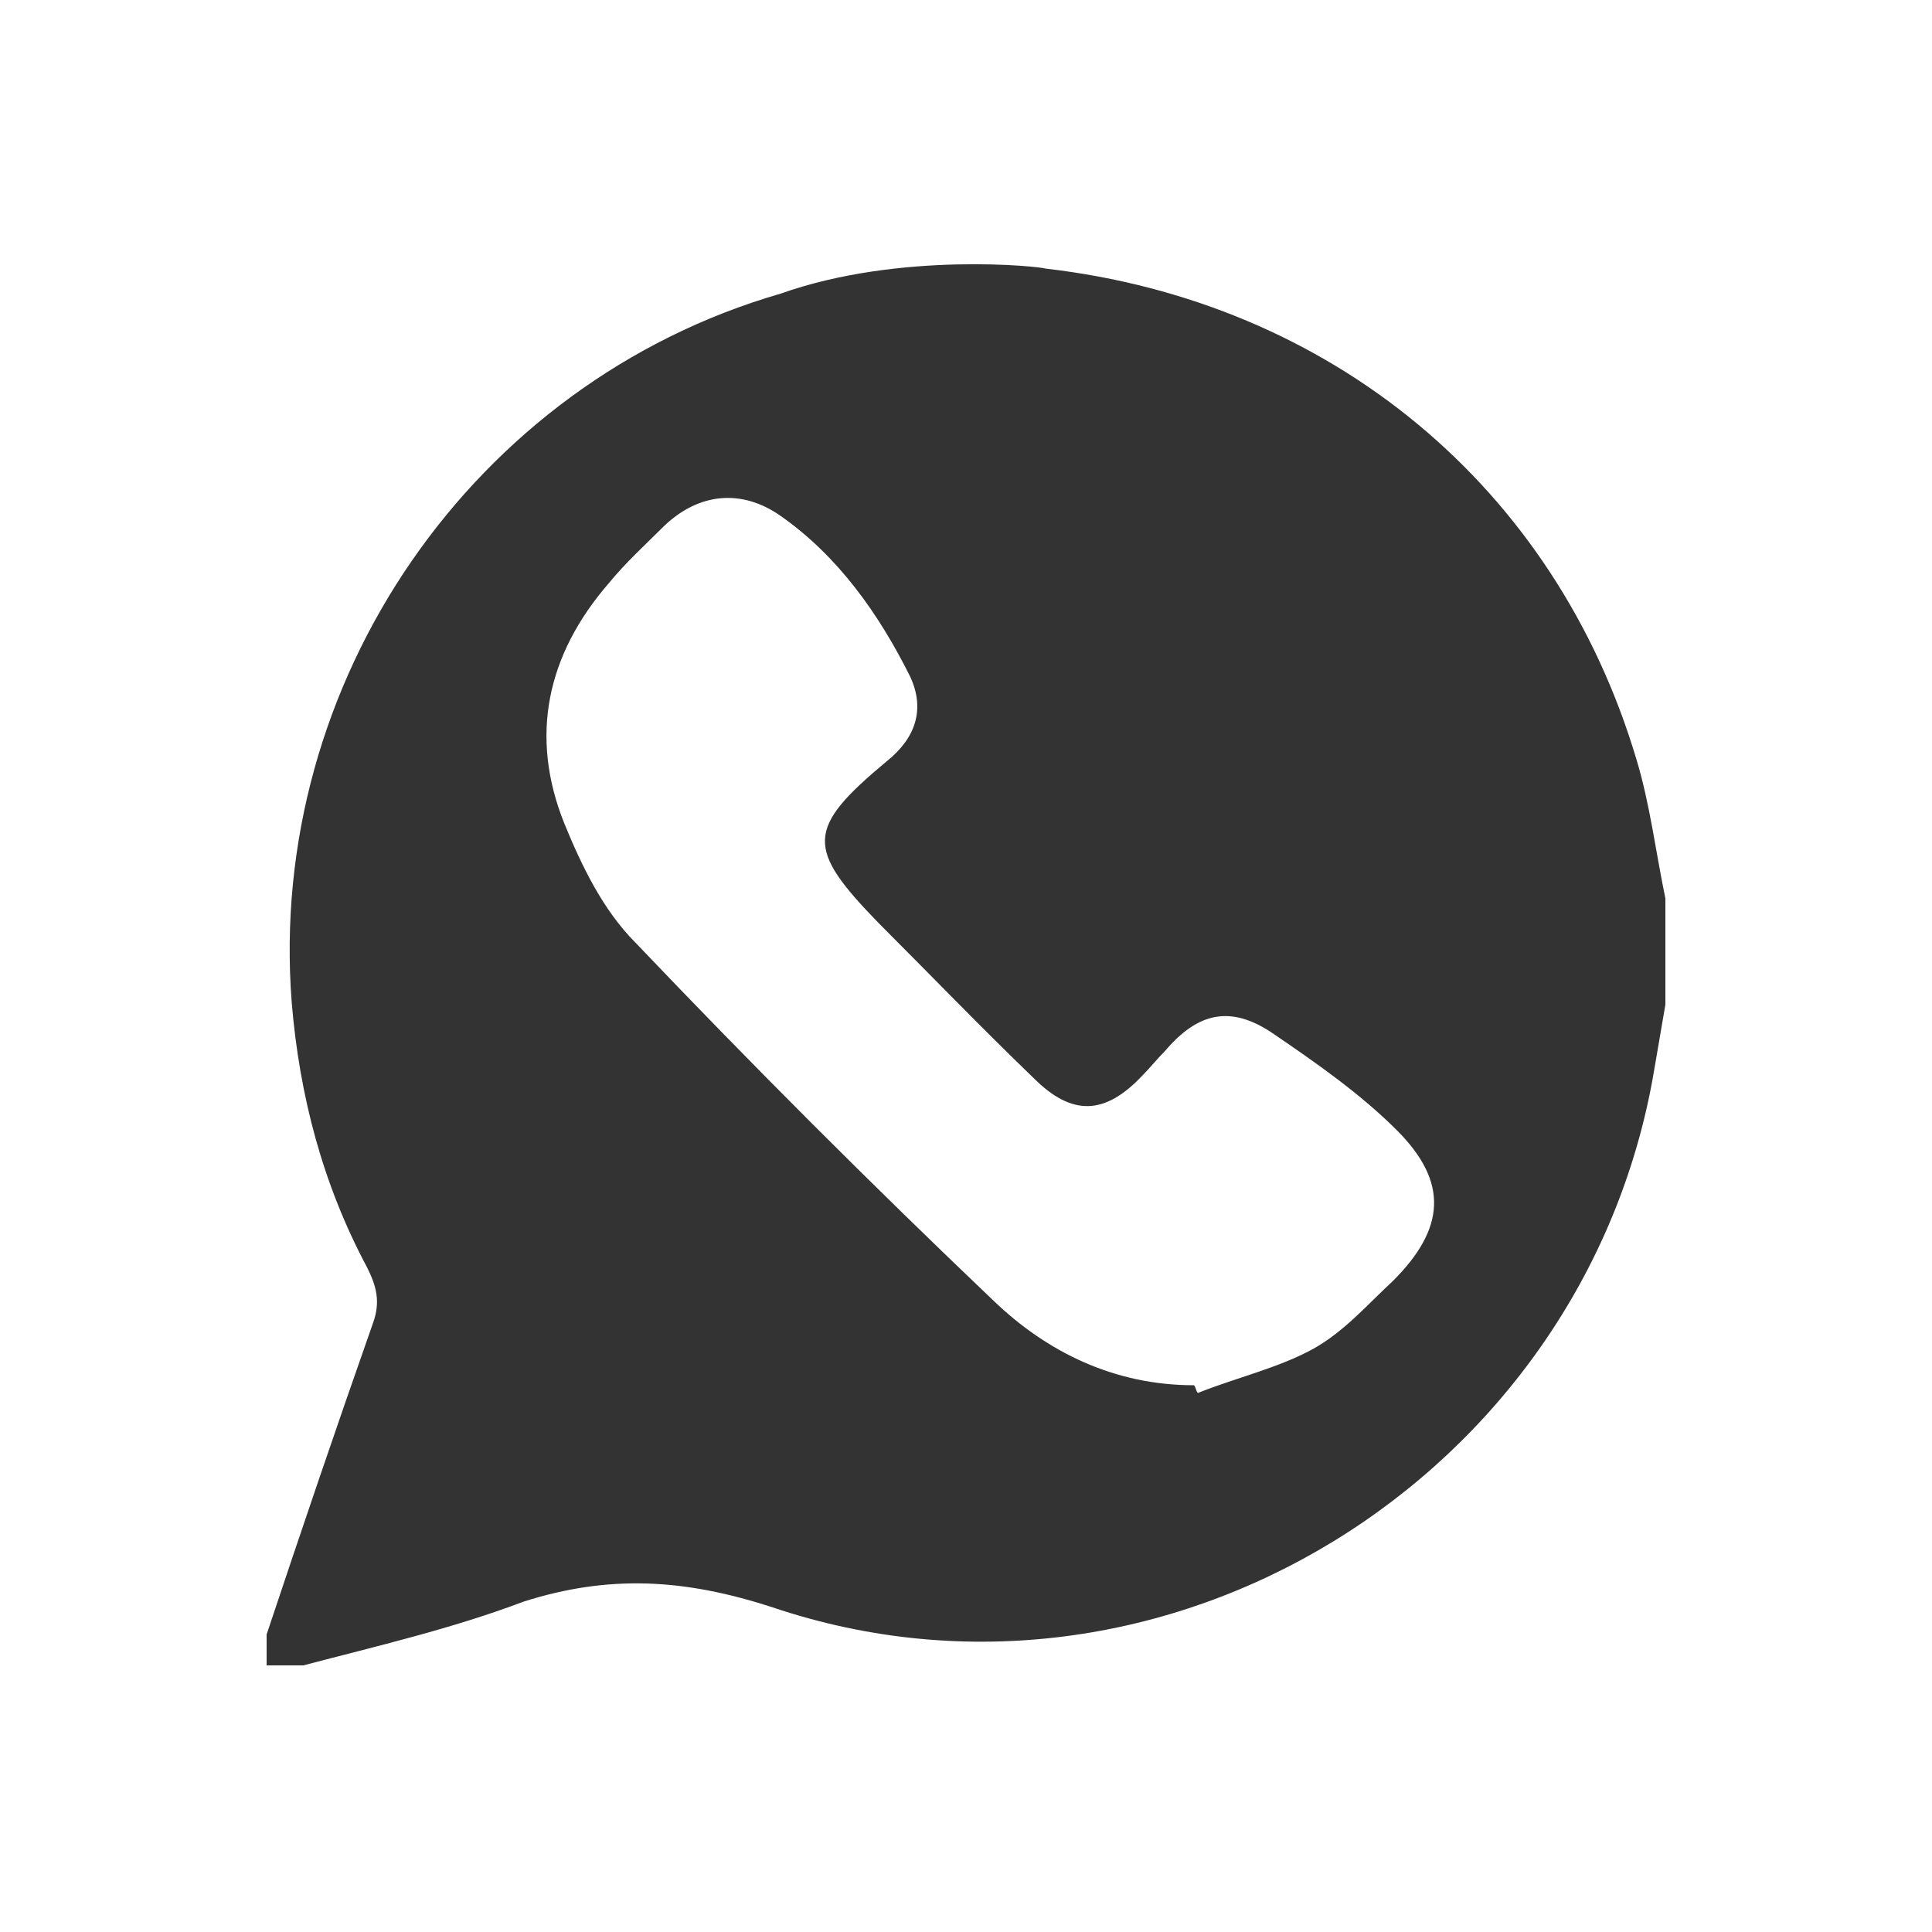
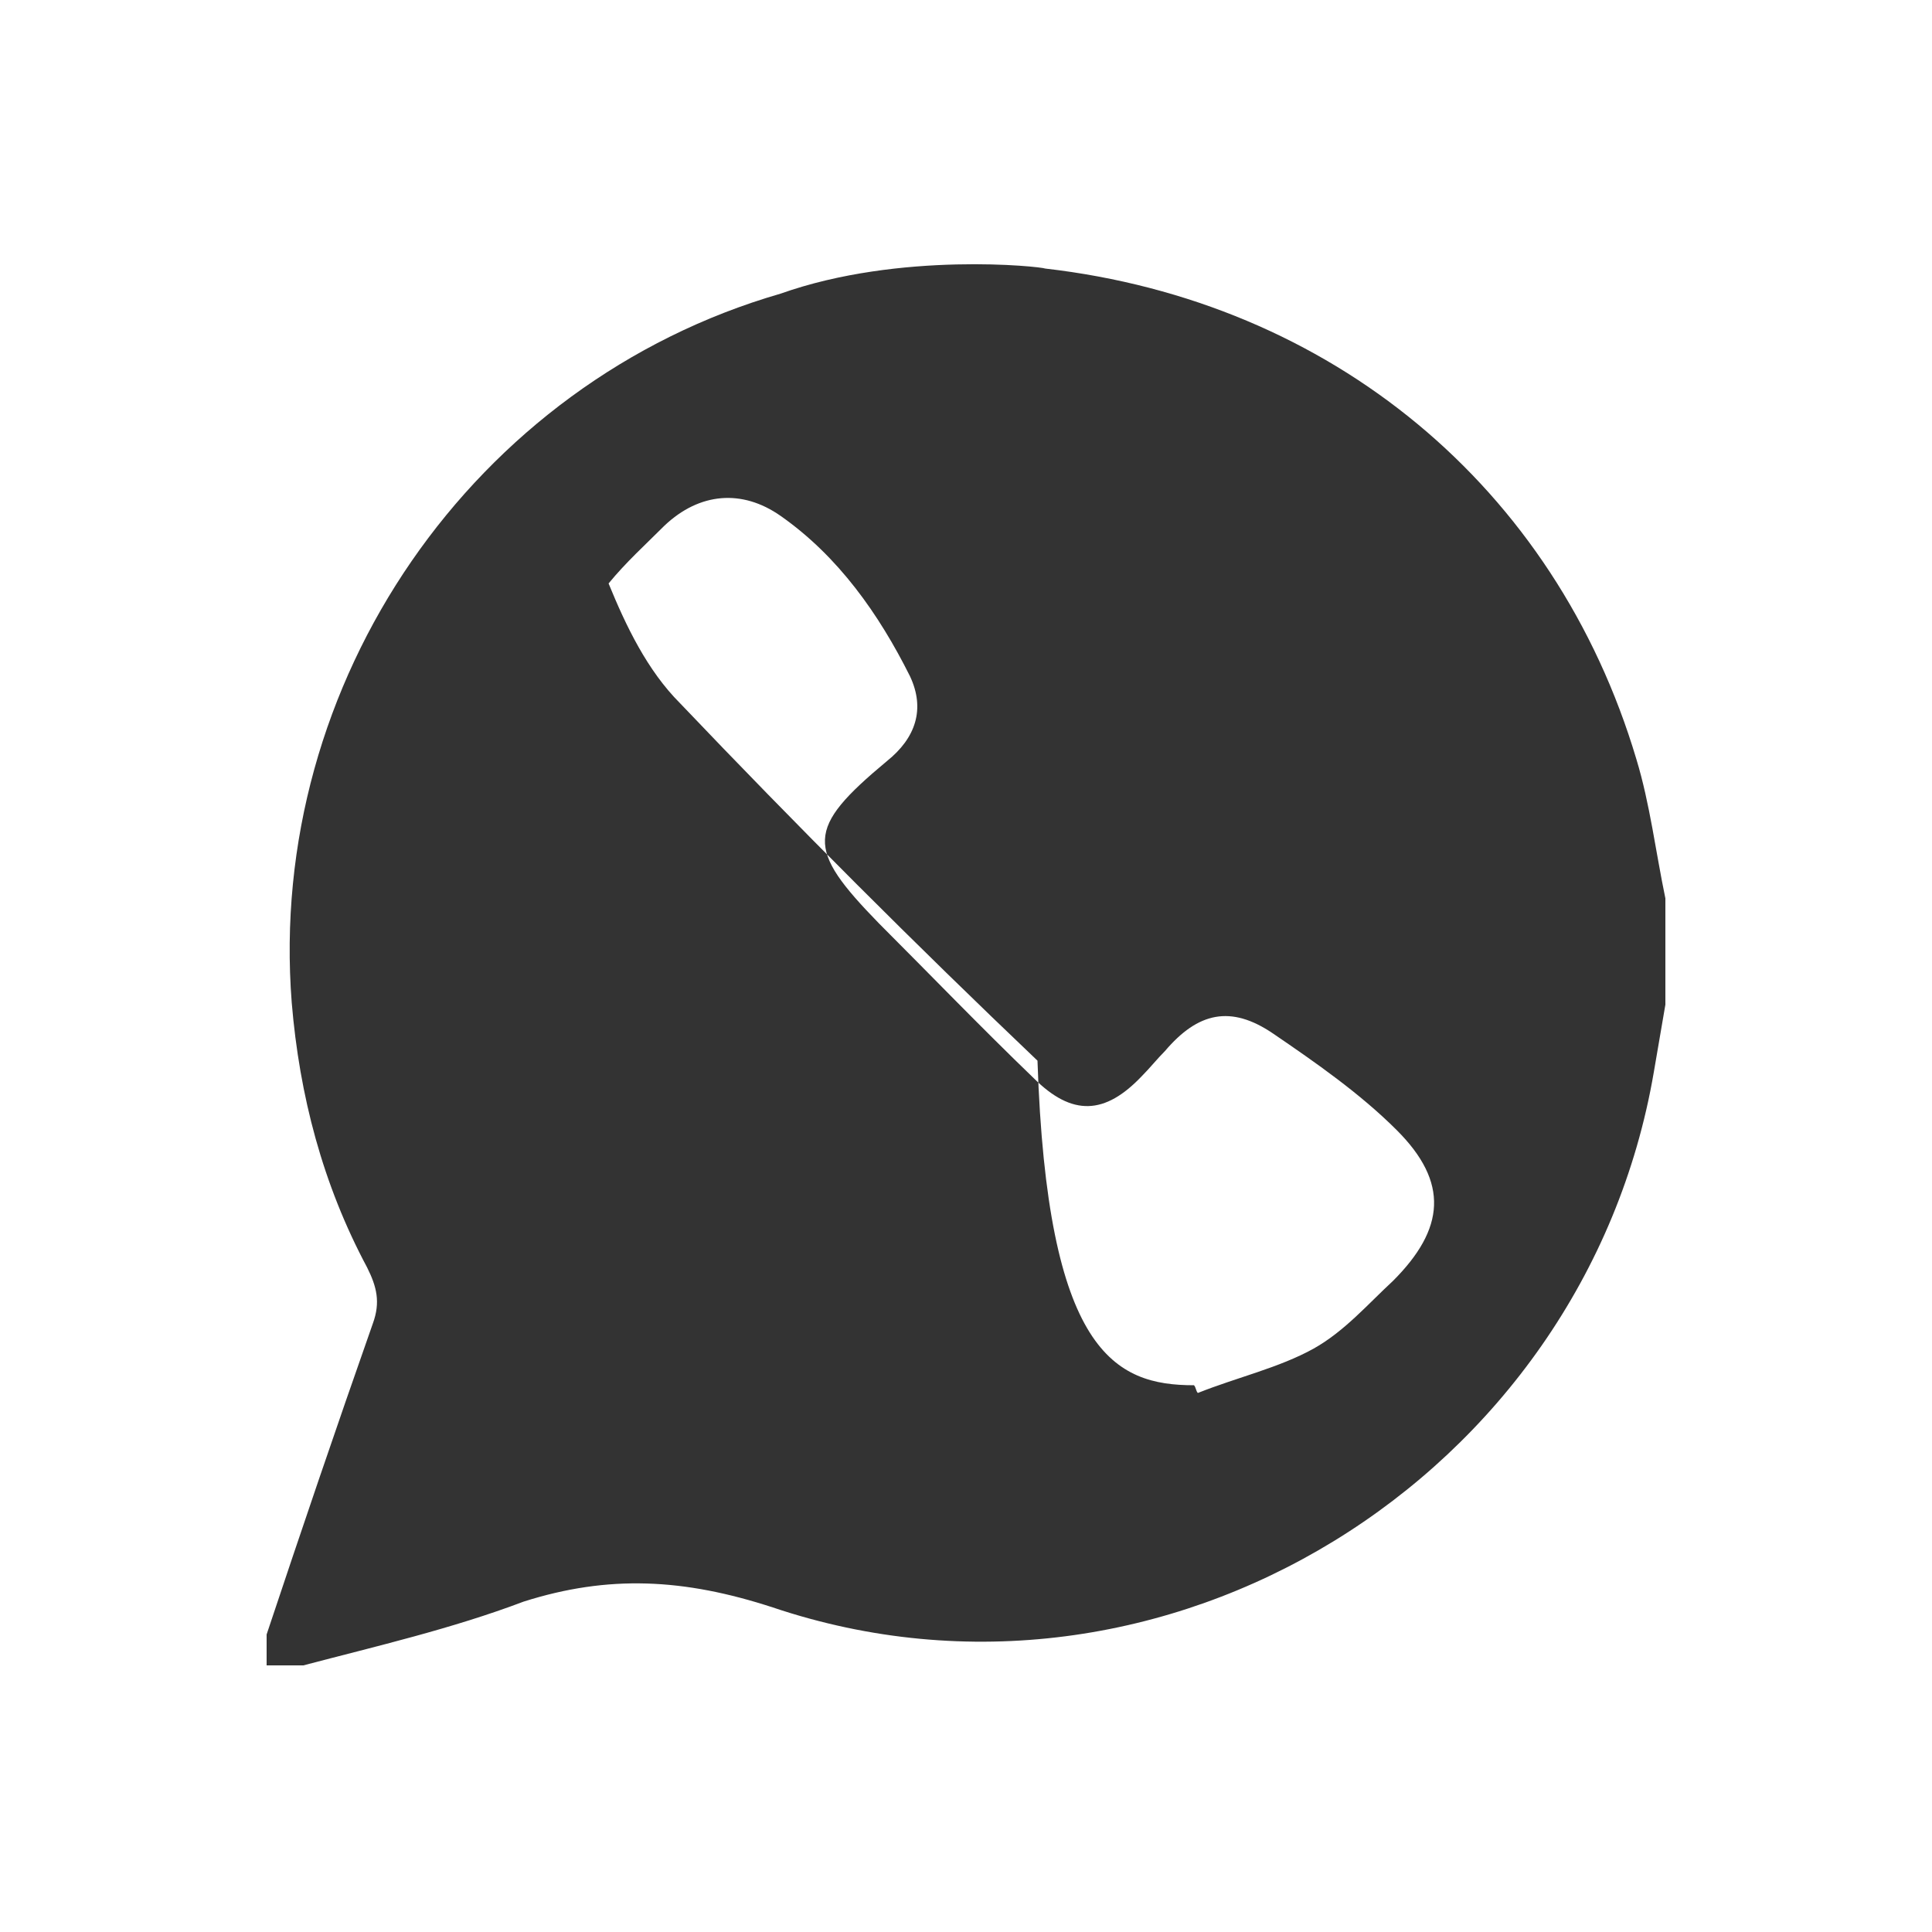
<svg xmlns="http://www.w3.org/2000/svg" version="1.1" id="Layer_1" x="0px" y="0px" viewBox="0 0 100 100" style="enable-background:new 0 0 100 100;" xml:space="preserve">
  <style type="text/css">
	.st0{fill:#333333;}
	.st1{fill:#DBD4D1;}
	.st2{fill-rule:evenodd;clip-rule:evenodd;fill:#333333;}
</style>
  <g>
    <g>
-       <path class="st2" d="M15.7,86.2c-0.6,0-1.3,0-1.9,0c0-0.5,0-1.1,0-1.6c1.8-5.4,3.6-10.7,5.5-16.1c0.4-1.1,0.2-1.9-0.3-2.9    c-2.3-4.3-3.5-8.9-3.9-13.7c-1.3-16.6,9.4-32.1,25.3-36.7c6.2-2.2,13.5-1.4,13.7-1.3c14.8,1.7,26.4,11.3,30.6,25.4    c0.7,2.3,1,4.8,1.5,7.2c0,1.8,0,3.7,0,5.5c-0.2,1.2-0.4,2.3-0.6,3.5c-3.6,21-25.4,34.5-45.6,27.7c-4.6-1.5-8.5-1.7-12.9-0.3    C23.4,84.3,19.5,85.2,15.7,86.2z M61.8,71.7c0.1,0.1,0.1,0.3,0.2,0.4c2-0.8,4.2-1.3,6-2.3c1.6-0.9,2.8-2.3,4.1-3.5    c2.7-2.7,2.9-5.1,0.2-7.8c-1.9-1.9-4.2-3.5-6.4-5c-2.2-1.5-3.9-1.1-5.6,0.9c-0.4,0.4-0.8,0.9-1.2,1.3c-1.9,2-3.6,2.1-5.6,0.1    c-2.7-2.6-5.3-5.3-8-8c-3.8-3.9-3.8-4.9,0.4-8.4c1.5-1.2,2-2.7,1.2-4.4c-1.6-3.2-3.7-6.2-6.7-8.3c-2-1.4-4.2-1.2-6,0.5    c-1,1-2,1.9-2.9,3c-3.2,3.7-4.1,7.9-2.3,12.4c0.9,2.2,2,4.5,3.7,6.2c6,6.3,12.2,12.5,18.5,18.5C54.2,70,57.7,71.7,61.8,71.7z" />
+       <path class="st2" d="M15.7,86.2c-0.6,0-1.3,0-1.9,0c0-0.5,0-1.1,0-1.6c1.8-5.4,3.6-10.7,5.5-16.1c0.4-1.1,0.2-1.9-0.3-2.9    c-2.3-4.3-3.5-8.9-3.9-13.7c-1.3-16.6,9.4-32.1,25.3-36.7c6.2-2.2,13.5-1.4,13.7-1.3c14.8,1.7,26.4,11.3,30.6,25.4    c0.7,2.3,1,4.8,1.5,7.2c0,1.8,0,3.7,0,5.5c-0.2,1.2-0.4,2.3-0.6,3.5c-3.6,21-25.4,34.5-45.6,27.7c-4.6-1.5-8.5-1.7-12.9-0.3    C23.4,84.3,19.5,85.2,15.7,86.2z M61.8,71.7c0.1,0.1,0.1,0.3,0.2,0.4c2-0.8,4.2-1.3,6-2.3c1.6-0.9,2.8-2.3,4.1-3.5    c2.7-2.7,2.9-5.1,0.2-7.8c-1.9-1.9-4.2-3.5-6.4-5c-2.2-1.5-3.9-1.1-5.6,0.9c-0.4,0.4-0.8,0.9-1.2,1.3c-1.9,2-3.6,2.1-5.6,0.1    c-2.7-2.6-5.3-5.3-8-8c-3.8-3.9-3.8-4.9,0.4-8.4c1.5-1.2,2-2.7,1.2-4.4c-1.6-3.2-3.7-6.2-6.7-8.3c-2-1.4-4.2-1.2-6,0.5    c-1,1-2,1.9-2.9,3c0.9,2.2,2,4.5,3.7,6.2c6,6.3,12.2,12.5,18.5,18.5C54.2,70,57.7,71.7,61.8,71.7z" />
    </g>
  </g>
</svg>